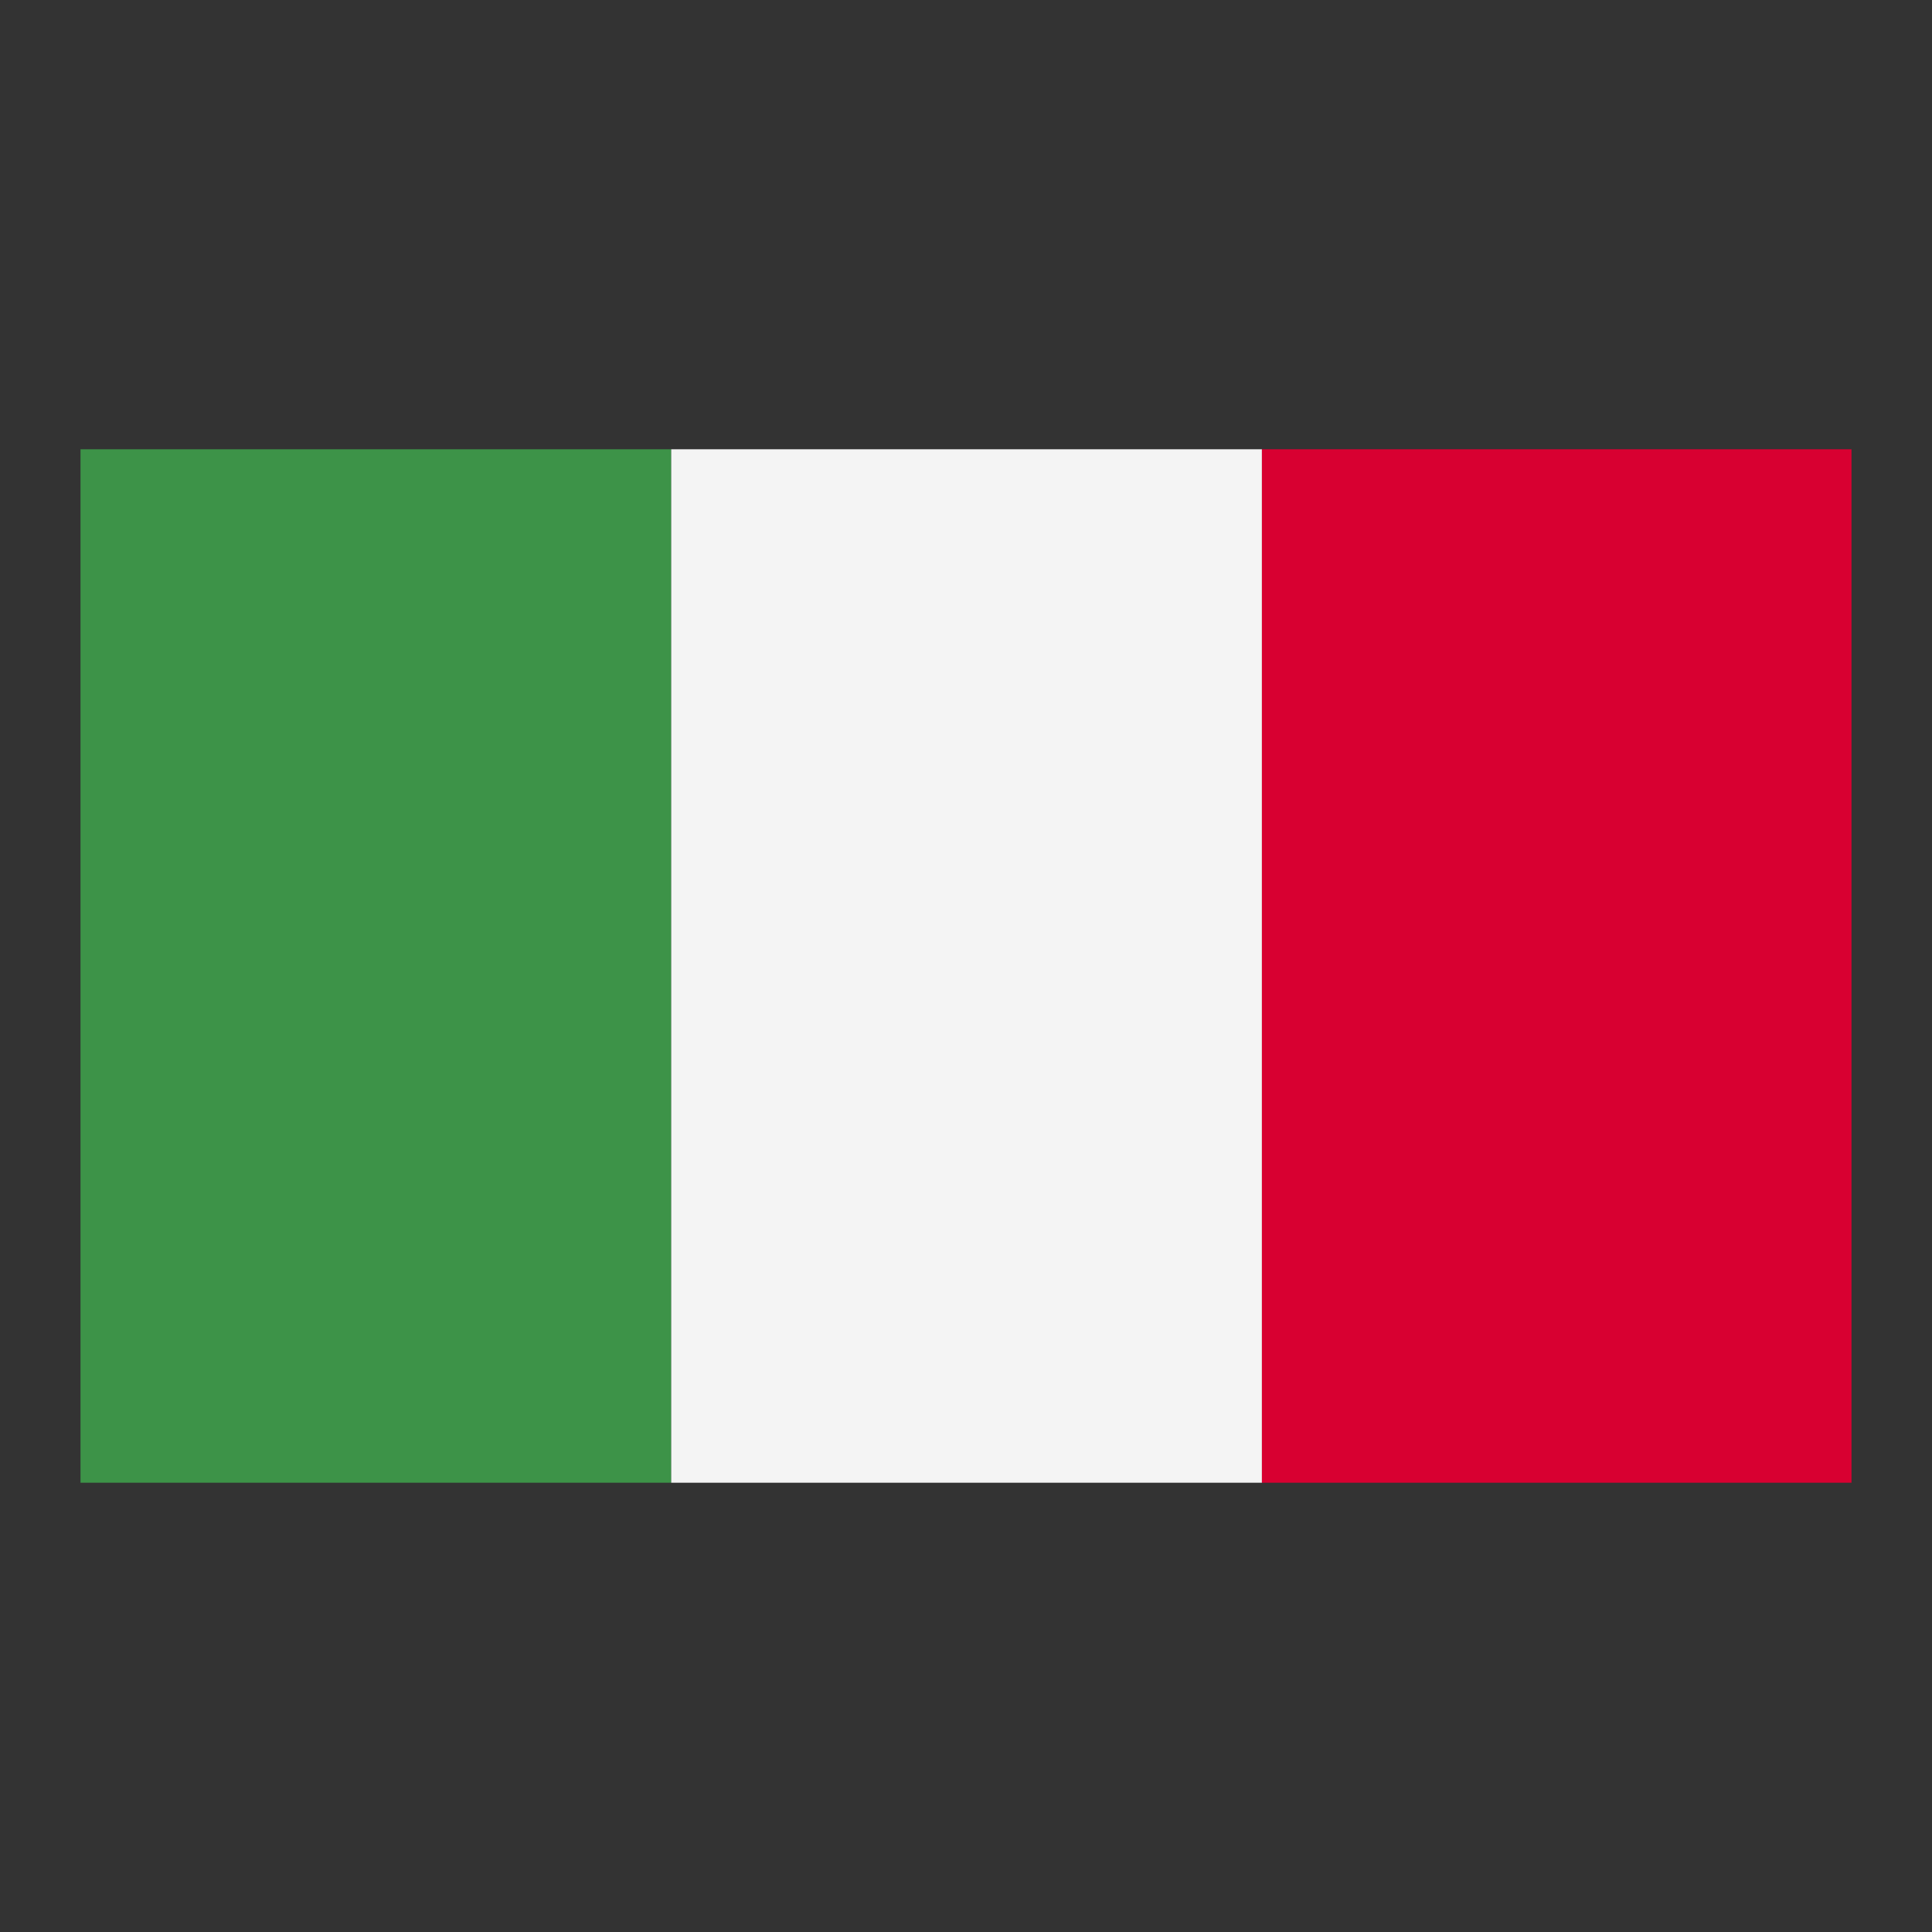
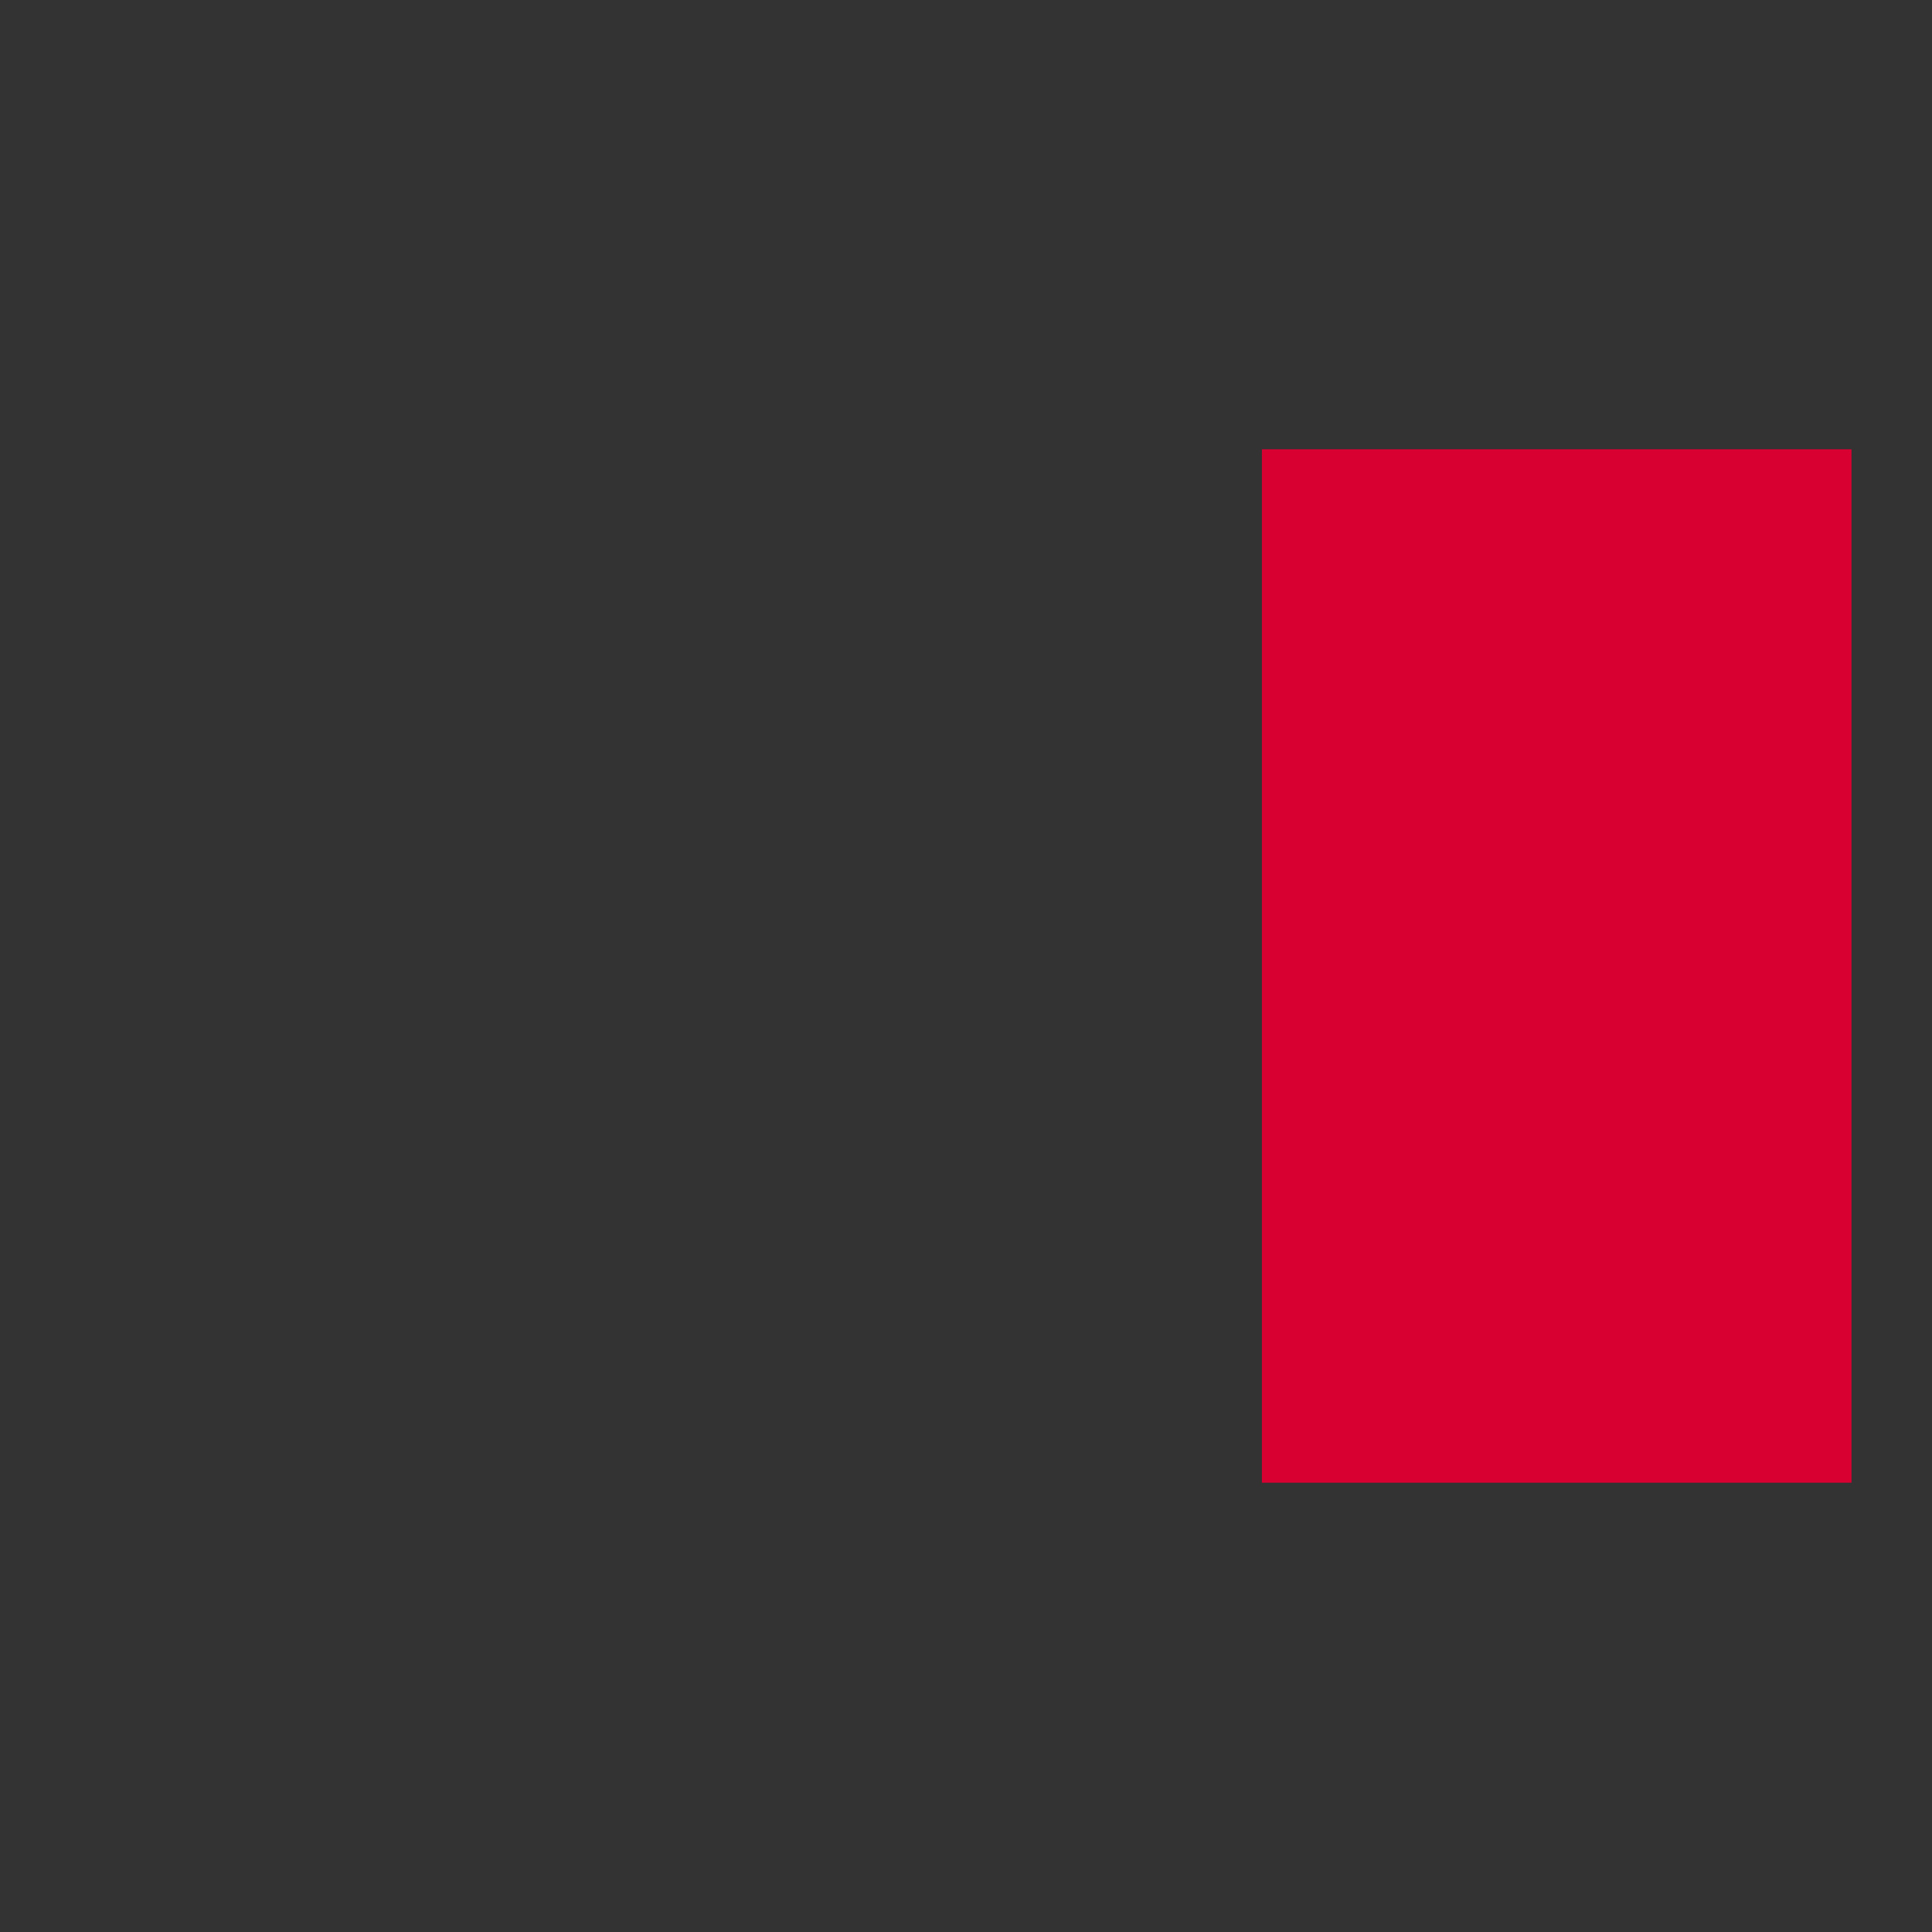
<svg xmlns="http://www.w3.org/2000/svg" width="24" height="24" viewBox="0 0 24 24" fill="none">
  <rect x="0" y="0" width="24" height="24" fill="#333333" stroke="none" />
-   <path d="M1 5.581H8.338V18.419H1V5.581Z" fill="#3D9348" />
-   <path d="M8.338 5.581H15.676V18.419H8.338V5.581Z" fill="#F4F4F4" />
+   <path d="M1 5.581H8.338H1V5.581Z" fill="#3D9348" />
  <path d="M15.676 5.581H23V18.419H15.676V5.581Z" fill="#D80031" />
</svg>